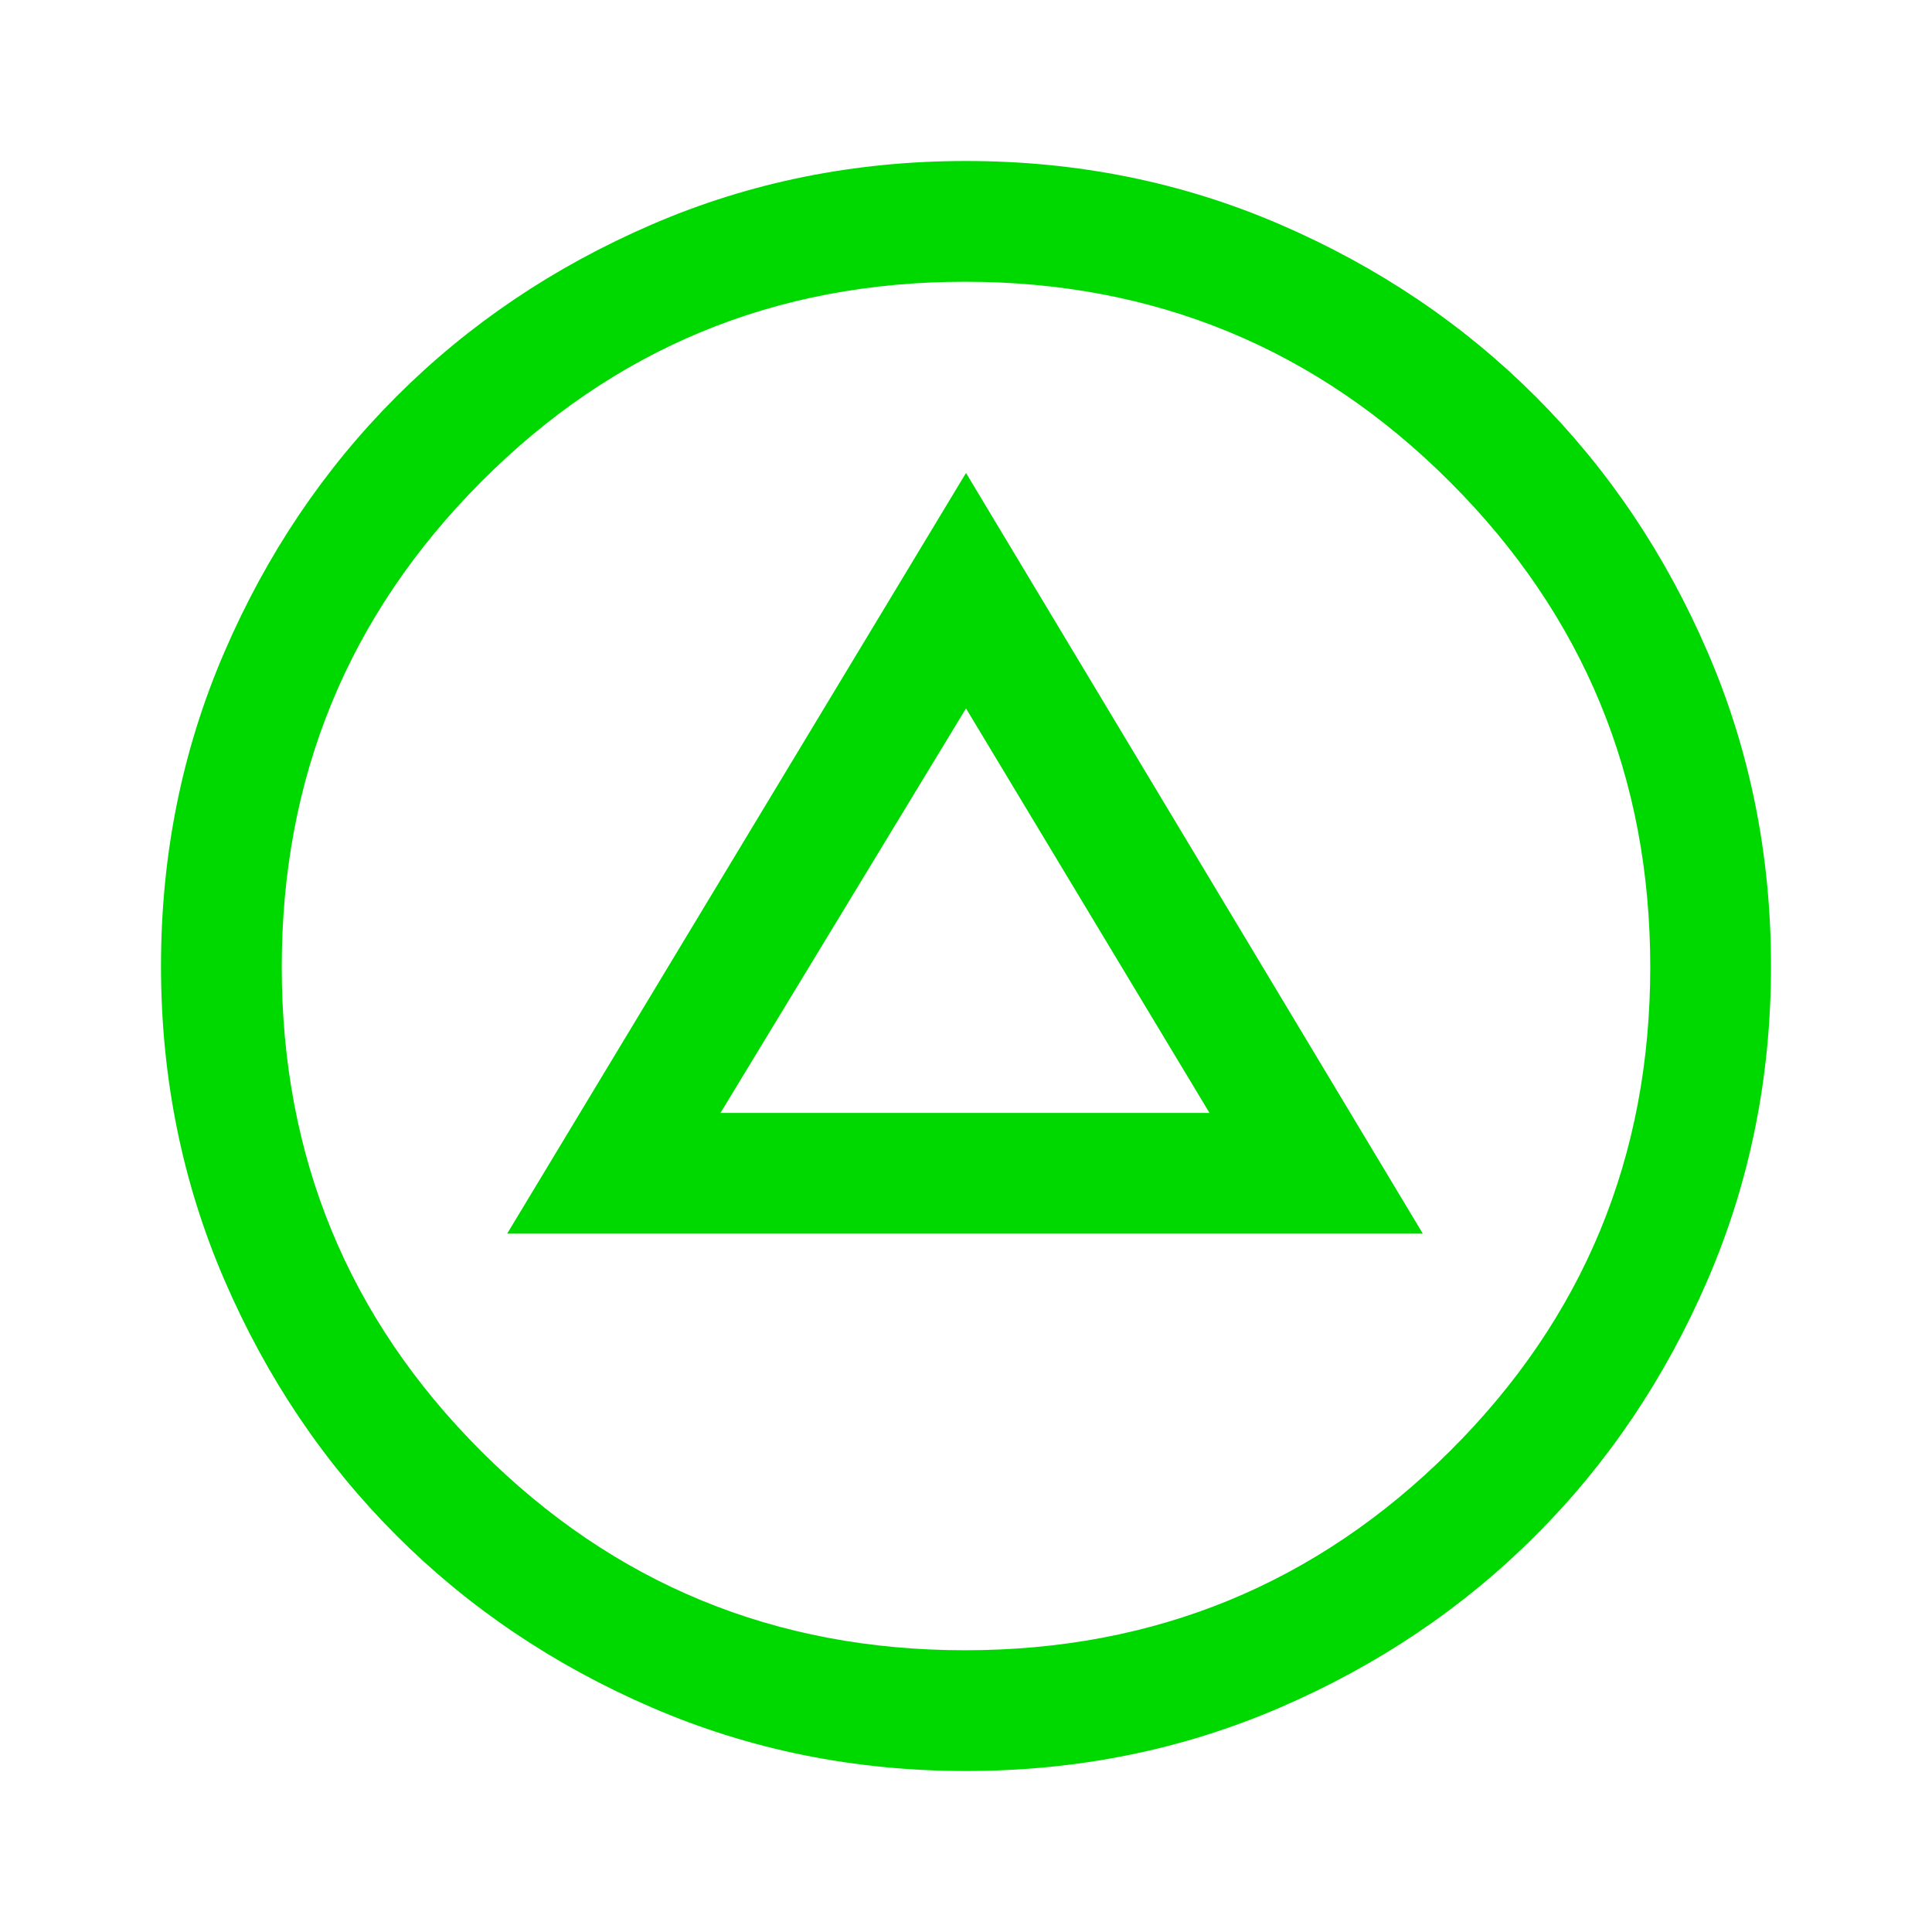
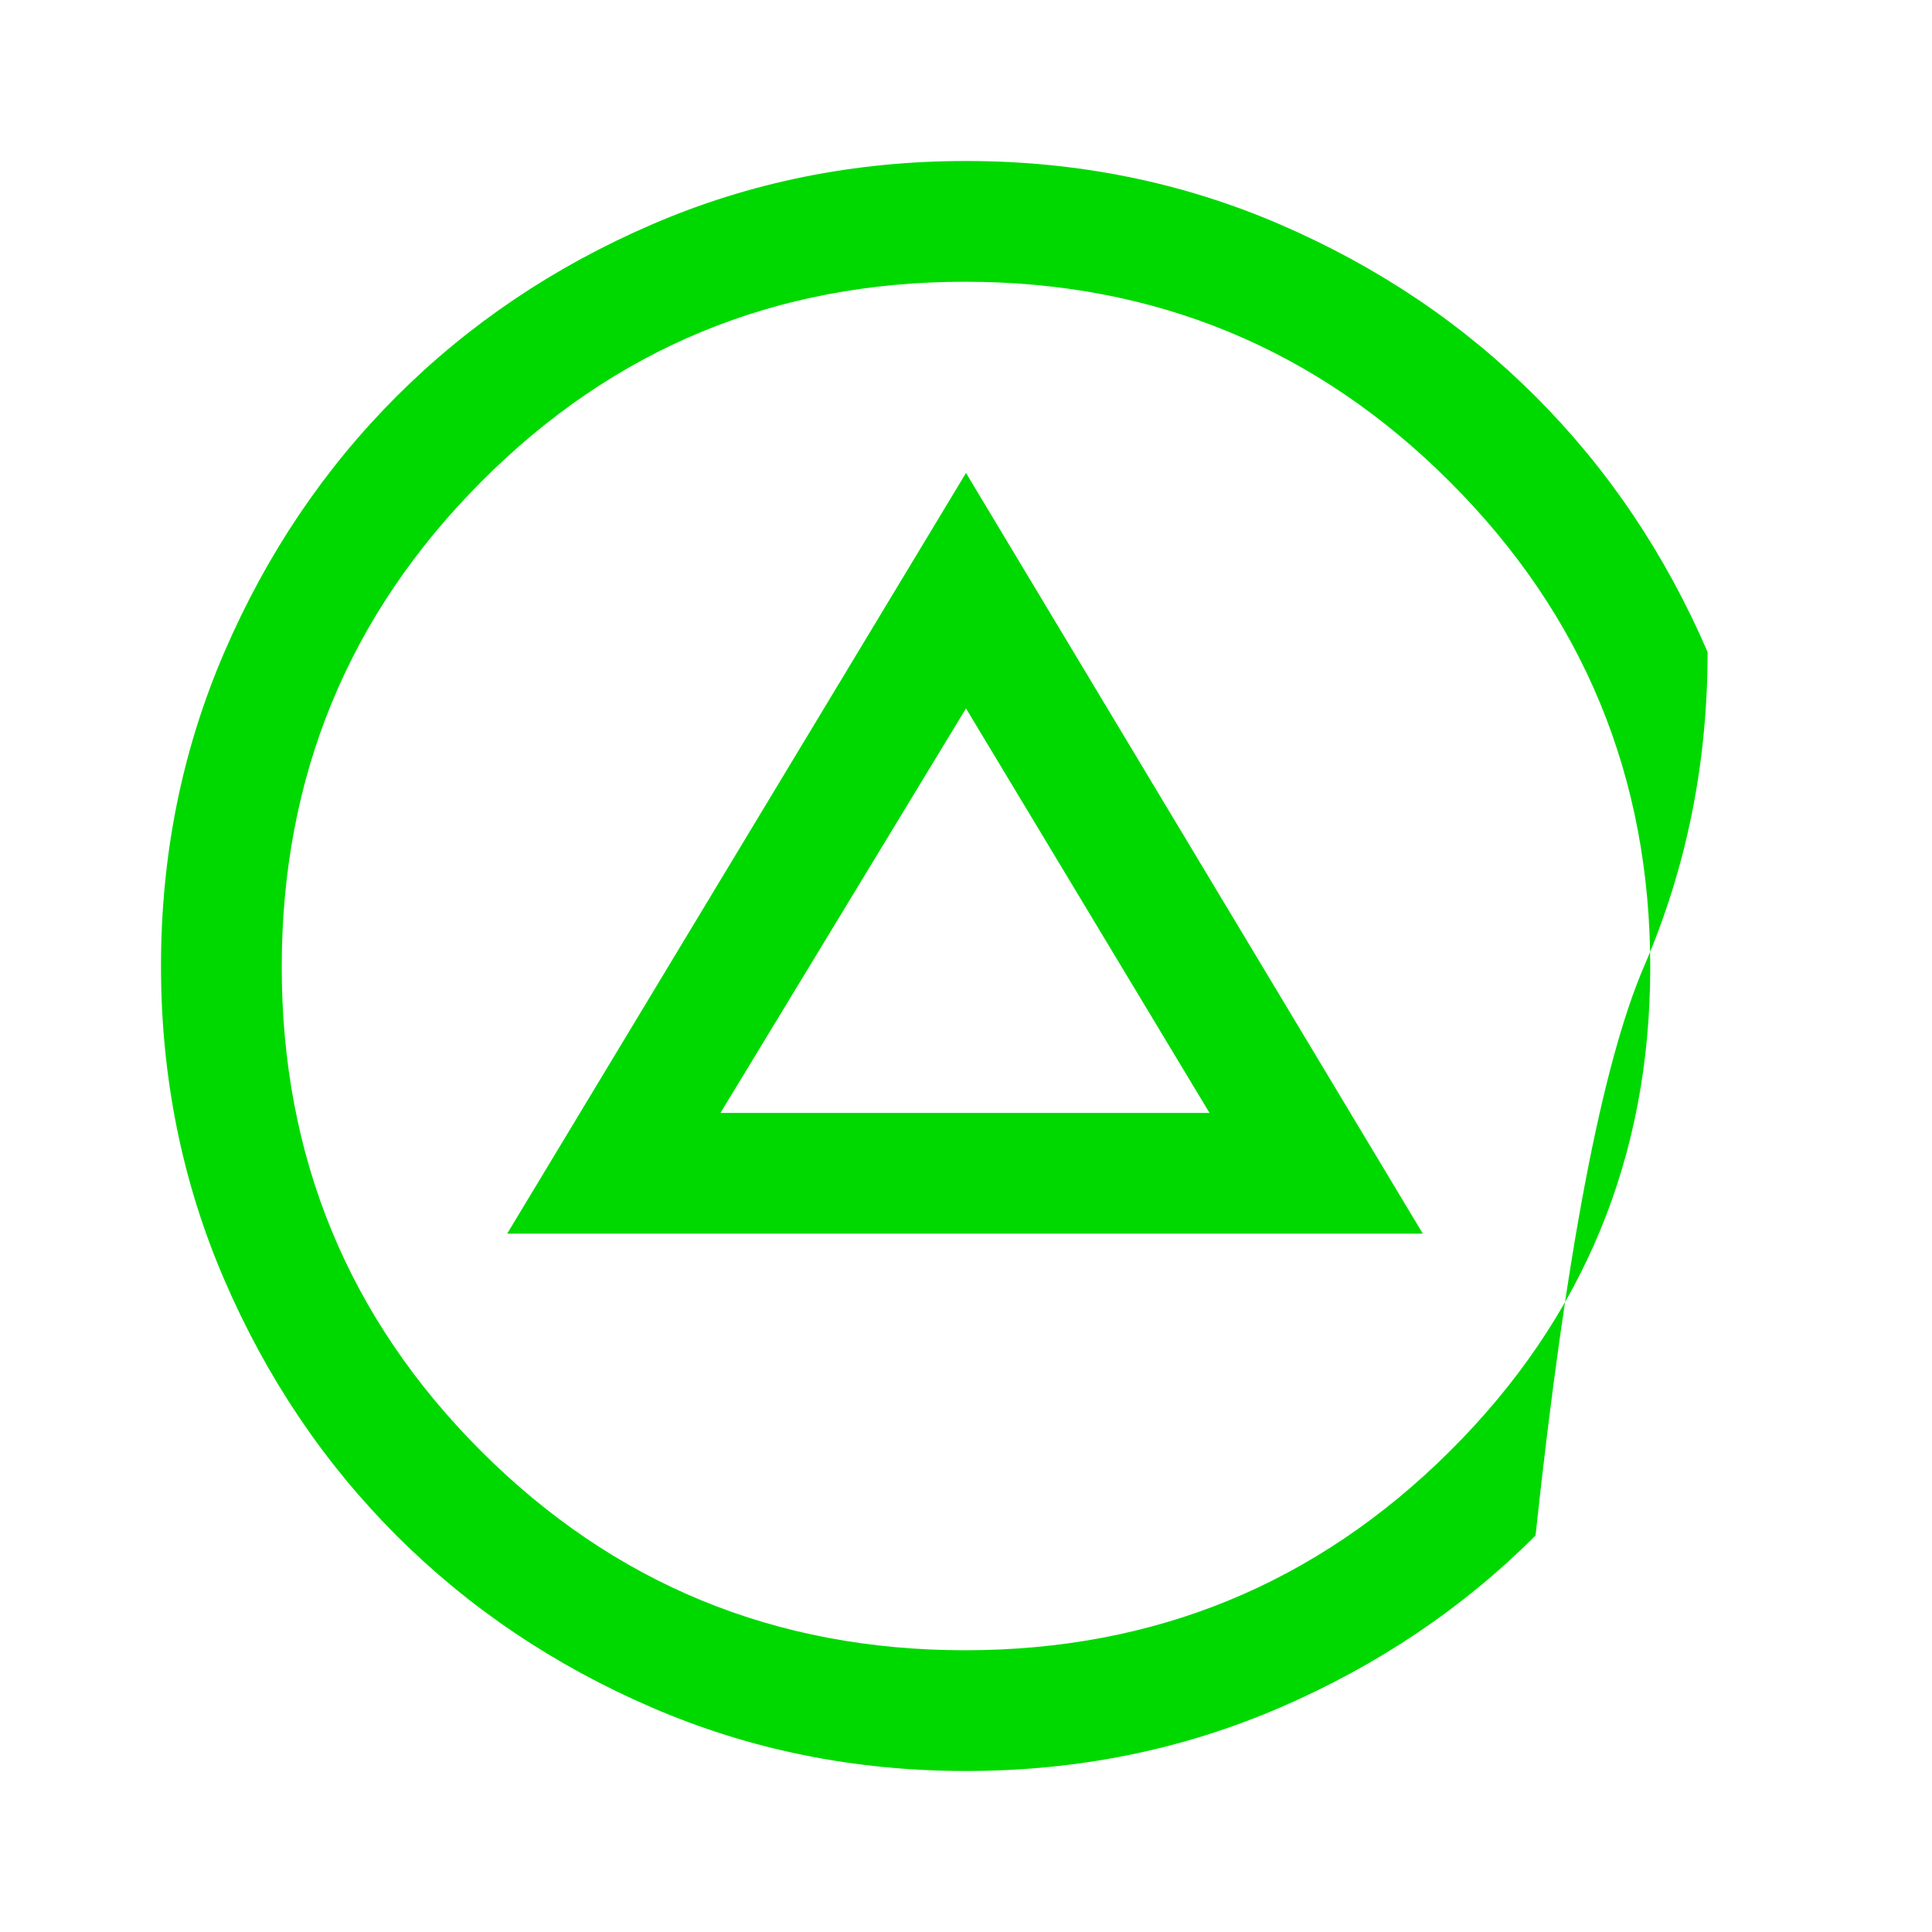
<svg xmlns="http://www.w3.org/2000/svg" height="48px" viewBox="0 -960 960 960" width="48px" fill="#00d900">
-   <path d="M252-347h455L480-725 252-347Zm106-60 122-201 121 201H358ZM480-80q-83 0-156-31.5T197-197q-54-54-85.5-127T80-480q0-83 31.5-156T197-763q54-54 127-85.5T480-880q83 0 156 31.5T763-763q54 54 85.5 127T880-480q0 83-31.5 156T763-197q-54 54-127 85.5T480-80Zm-.49-60q141.52 0 241-99Q820-338 820-479.51q0-141.52-99.49-241-99.48-99.49-241-99.49Q338-820 239-720.51q-99 99.48-99 241Q140-338 239-239t240.51 99Zm.49-340Z" />
+   <path d="M252-347h455L480-725 252-347Zm106-60 122-201 121 201H358ZM480-80q-83 0-156-31.5T197-197q-54-54-85.5-127T80-480q0-83 31.5-156T197-763q54-54 127-85.5T480-880q83 0 156 31.5T763-763q54 54 85.5 127q0 83-31.5 156T763-197q-54 54-127 85.5T480-80Zm-.49-60q141.52 0 241-99Q820-338 820-479.51q0-141.52-99.49-241-99.48-99.49-241-99.49Q338-820 239-720.51q-99 99.48-99 241Q140-338 239-239t240.51 99Zm.49-340Z" />
</svg>